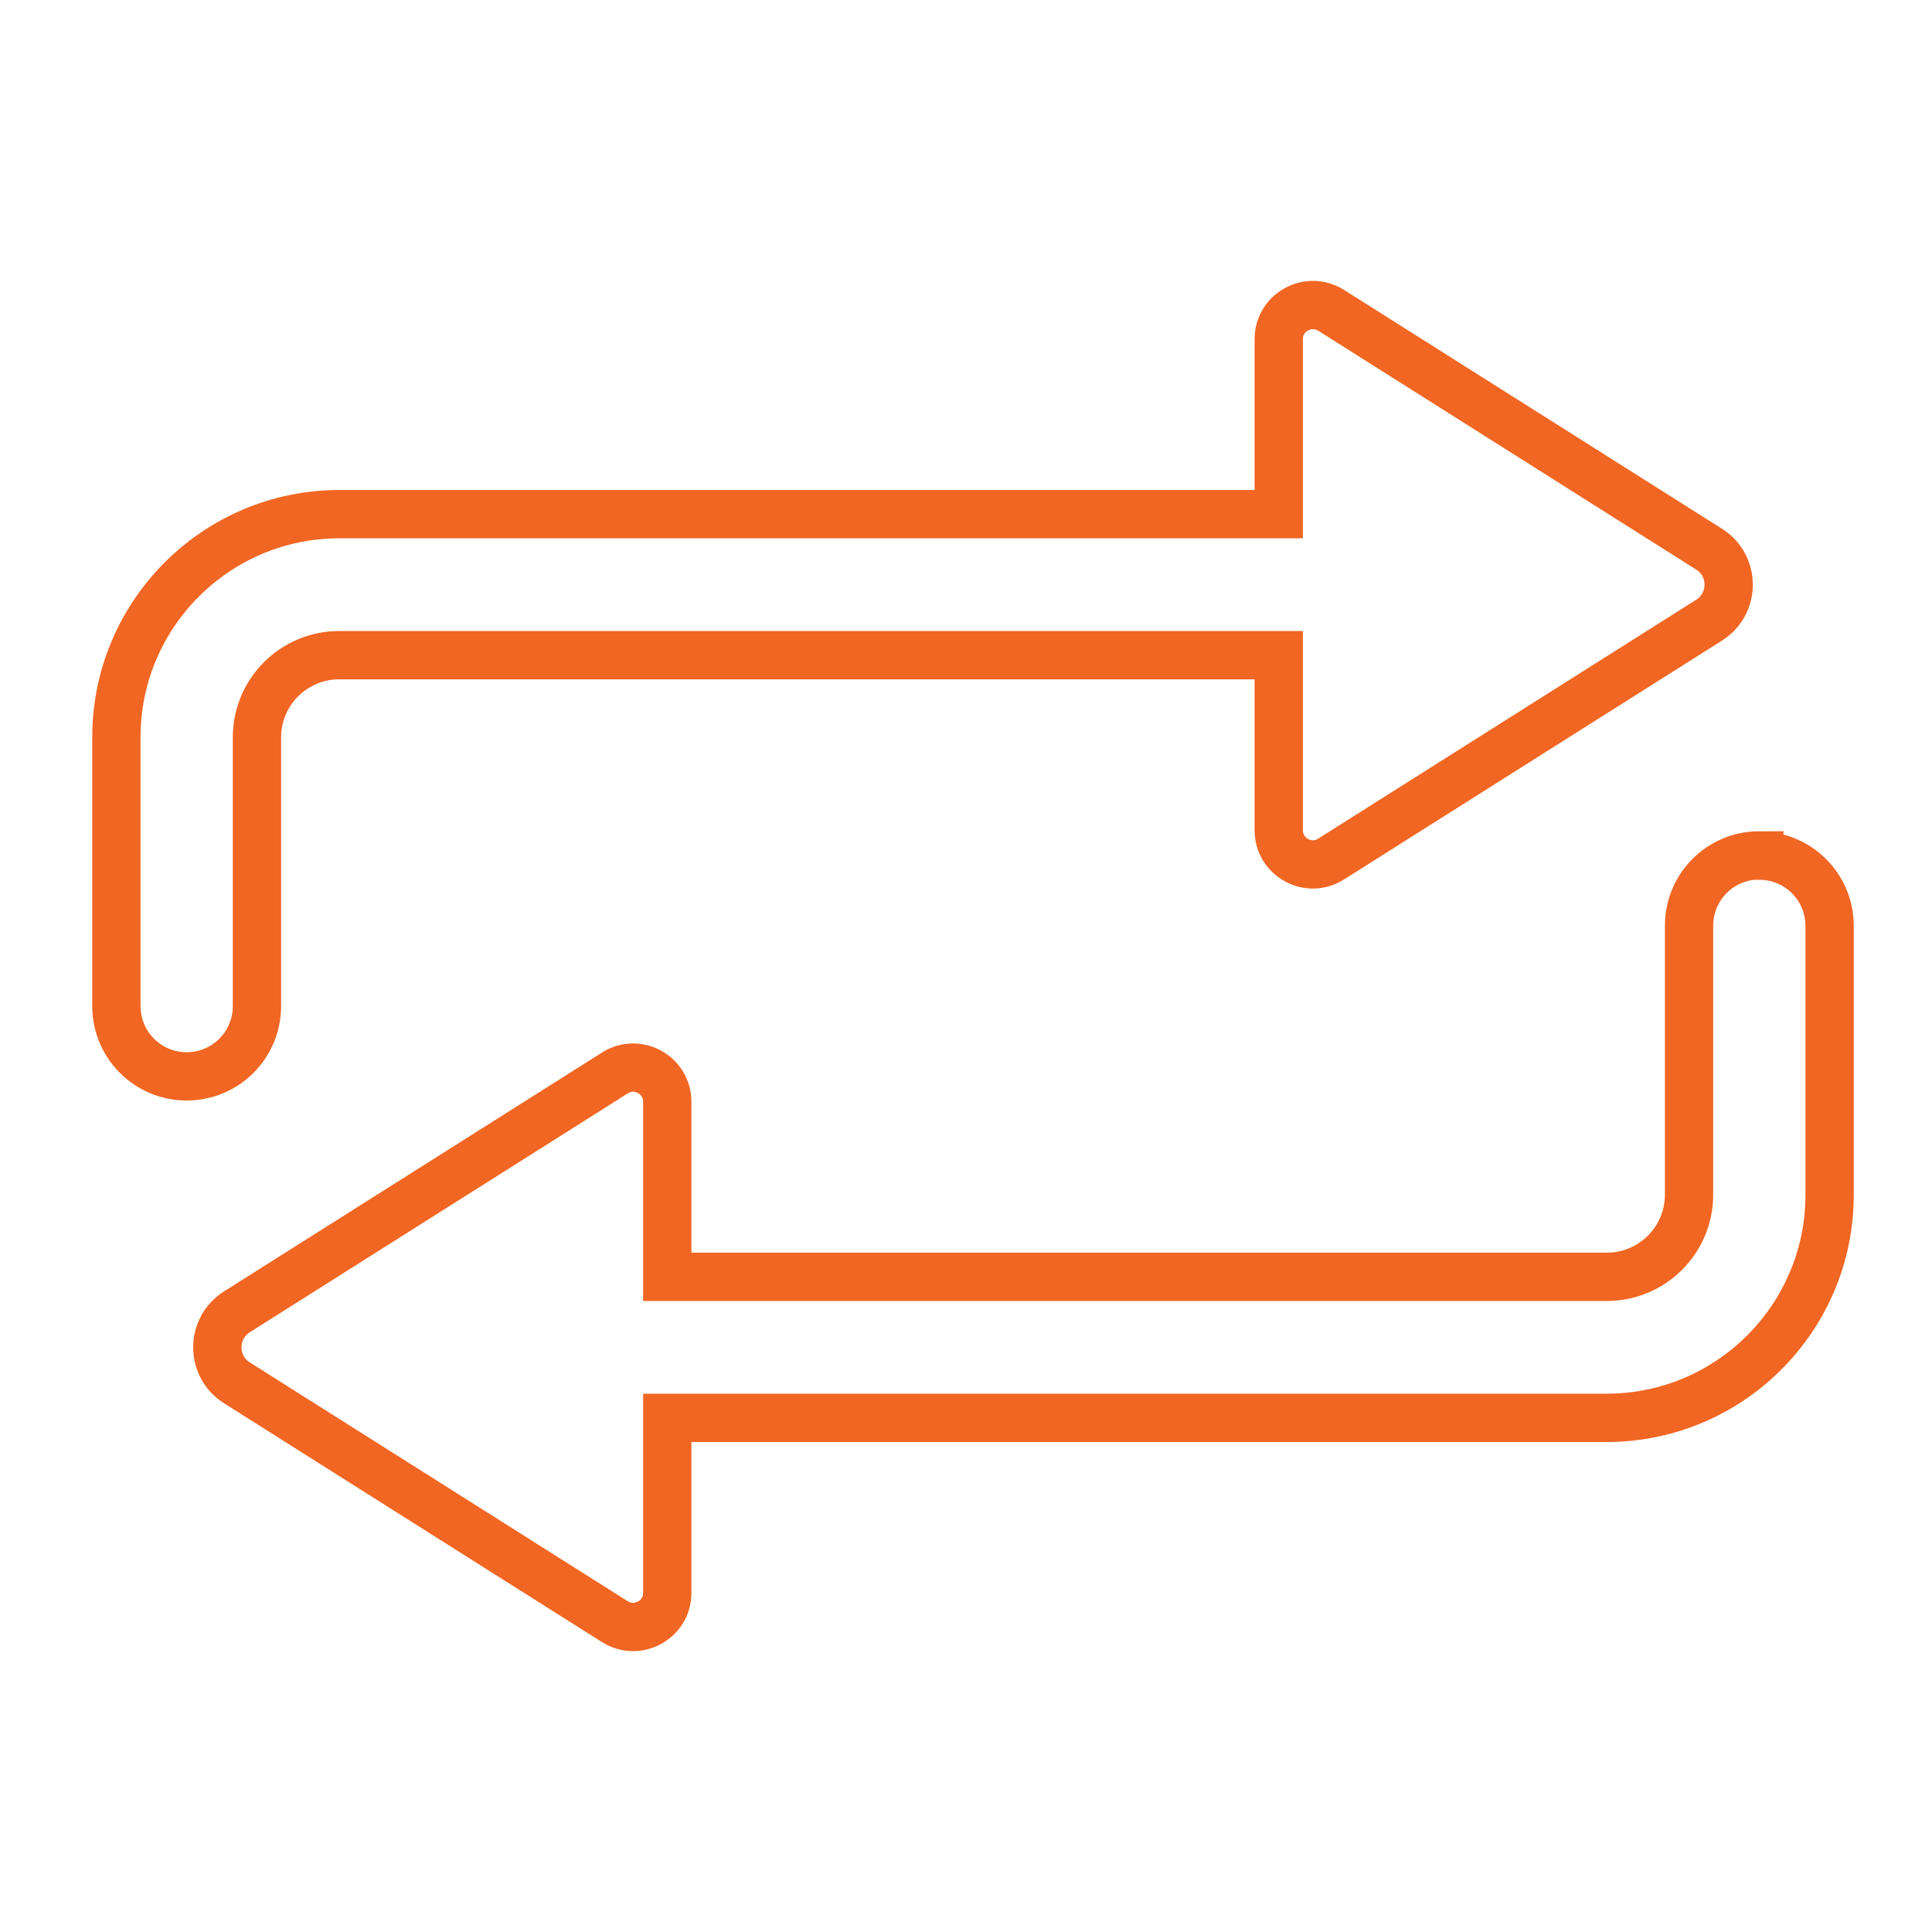
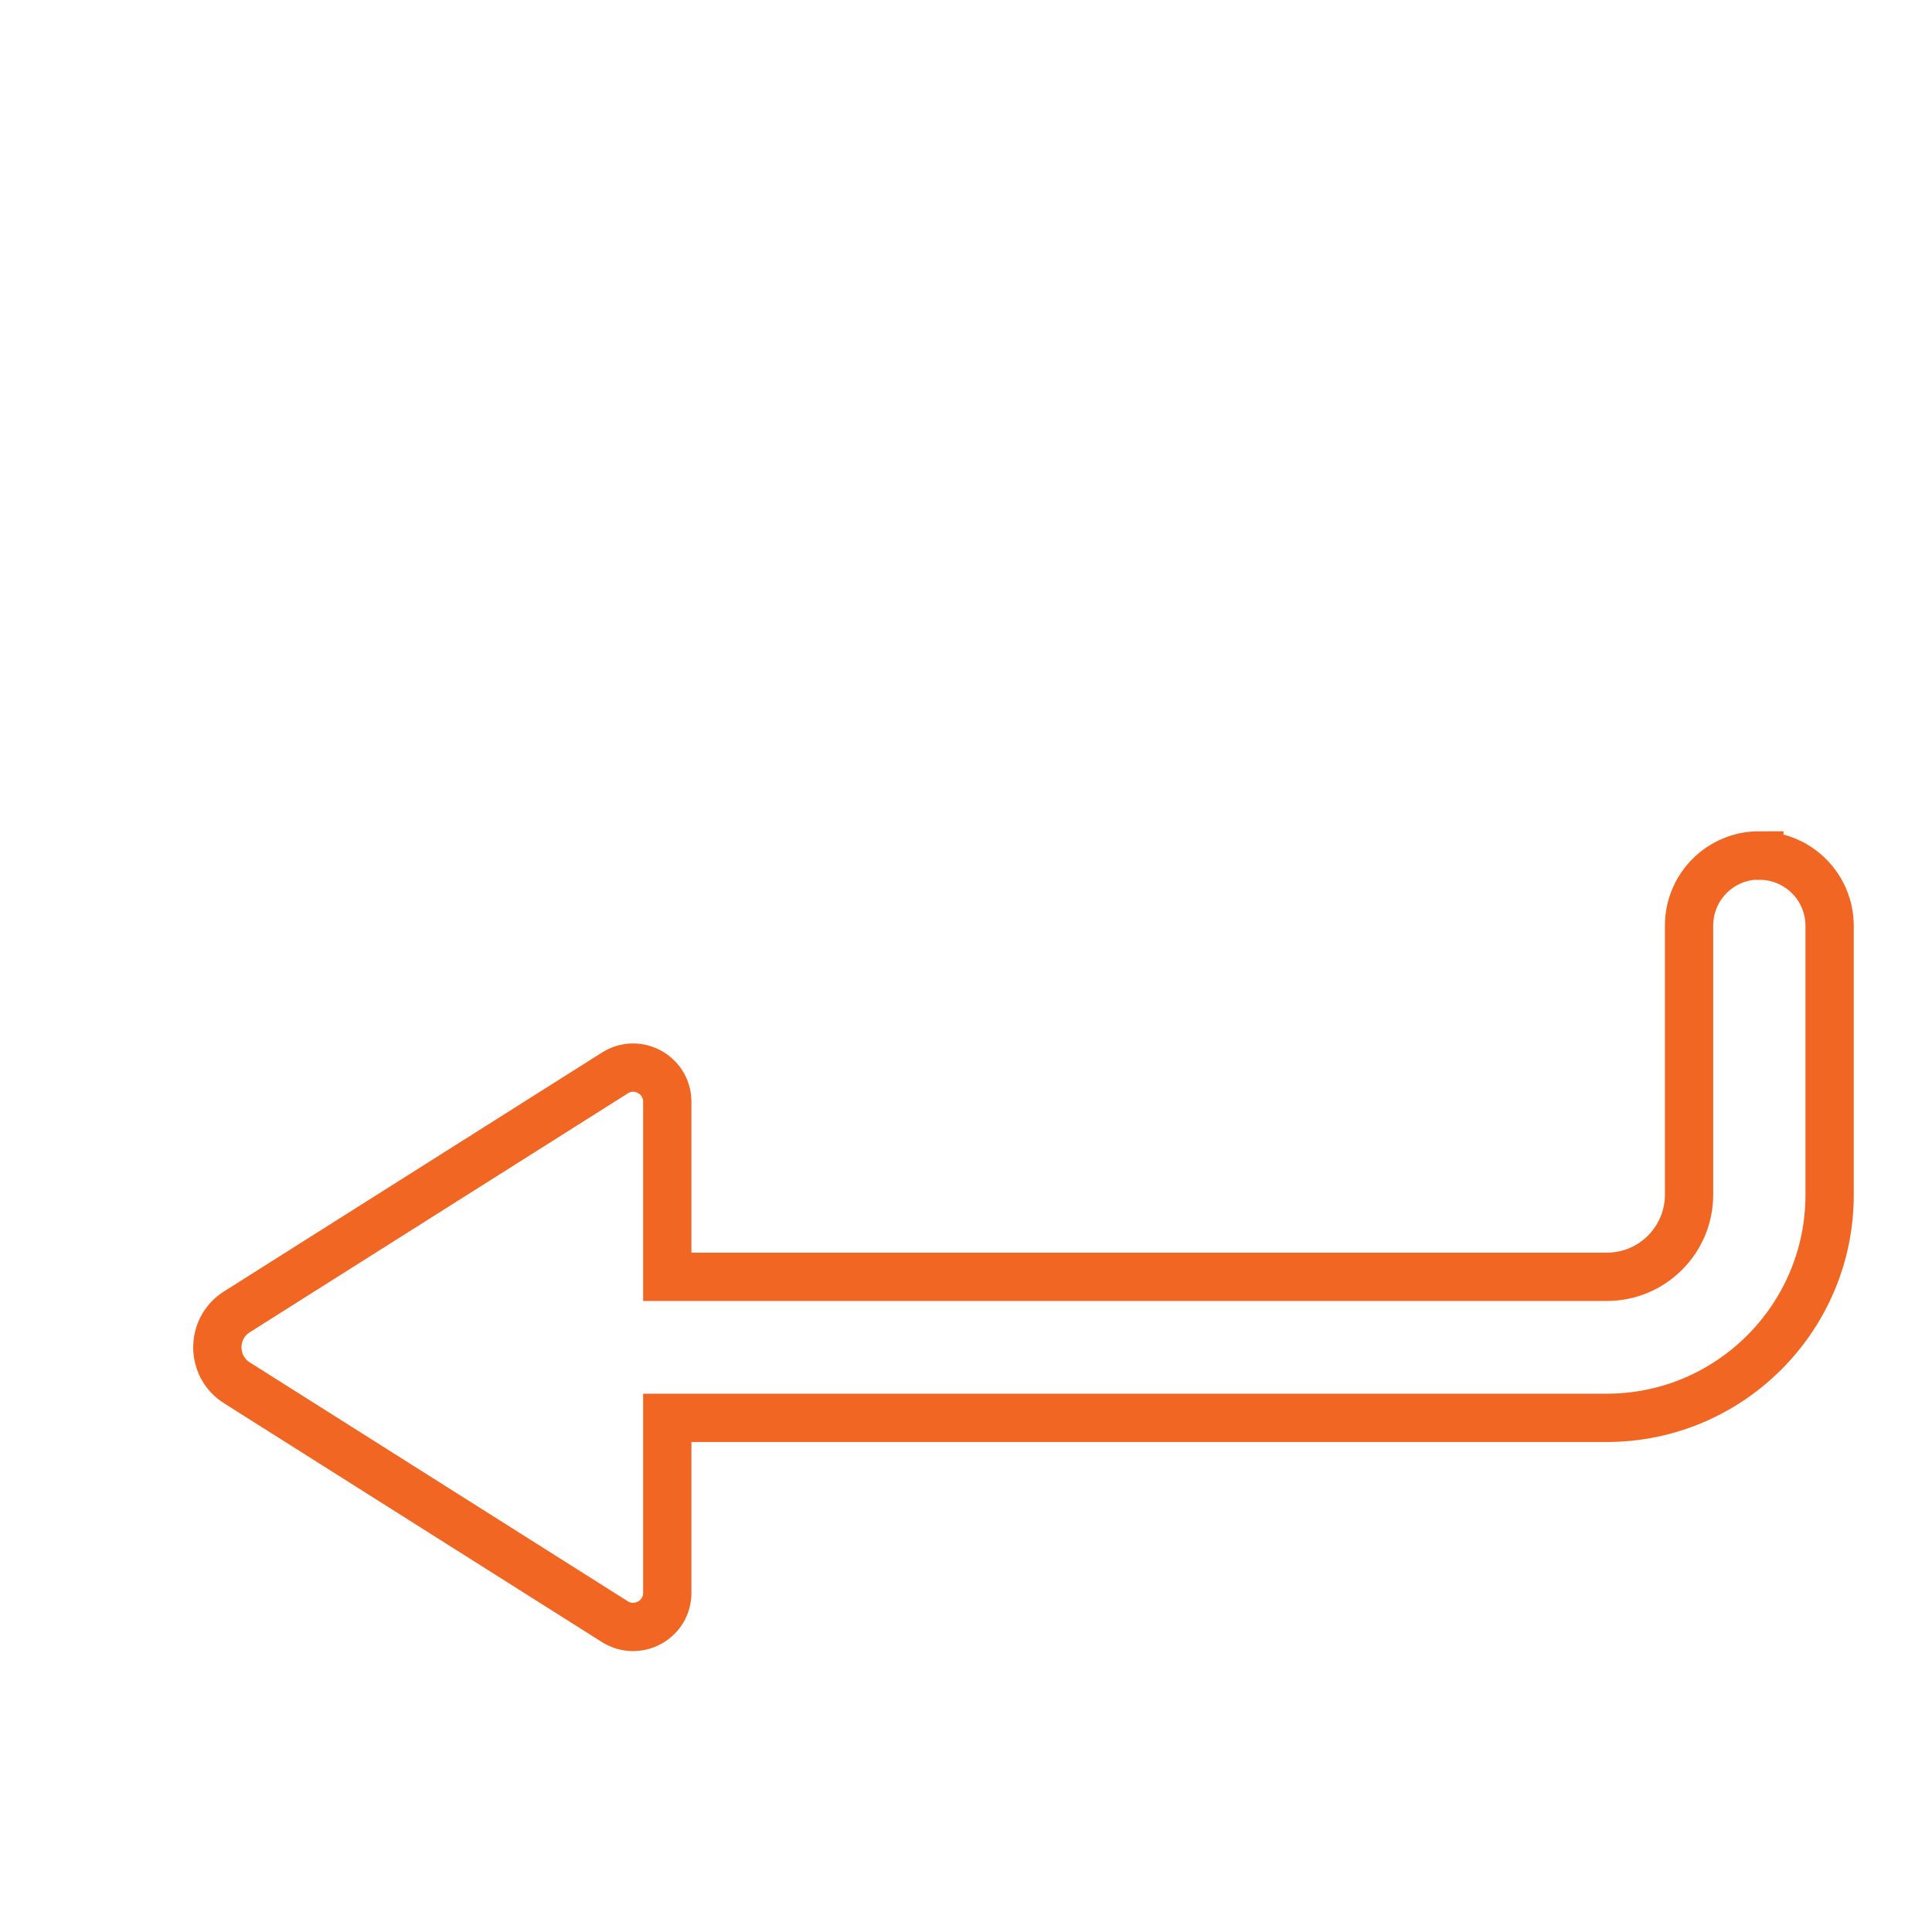
<svg xmlns="http://www.w3.org/2000/svg" id="Layer_1" data-name="Layer 1" viewBox="0 0 80 80">
  <defs>
    <style>
      .cls-1 {
        fill: none;
        stroke: #f16623;
        stroke-miterlimit: 10;
        stroke-width: 2px;
      }
    </style>
  </defs>
-   <path class="cls-1" d="m10.64,41.67v-11.14c0-1.88,1.53-3.4,3.4-3.4h38.91v7.25c0,1.11,1.23,1.79,2.17,1.19l15.65-9.89c1.08-.68,1.08-2.26,0-2.94l-15.65-9.89c-.94-.59-2.17.08-2.17,1.19v7.25H14.05c-5.09,0-9.23,4.14-9.23,9.23v11.14c0,1.61,1.3,2.91,2.91,2.91s2.91-1.3,2.91-2.91Z" />
  <path class="cls-1" d="m72.85,35.42c-1.61,0-2.91,1.3-2.91,2.91v11.14c0,1.88-1.53,3.4-3.4,3.4H27.63v-7.25c0-1.11-1.23-1.79-2.17-1.19l-15.65,9.89c-1.08.68-1.08,2.26,0,2.94l15.65,9.89c.94.59,2.17-.08,2.17-1.19v-7.25h38.9c5.09,0,9.23-4.14,9.23-9.23v-11.14c0-1.61-1.3-2.91-2.91-2.91Z" />
</svg>